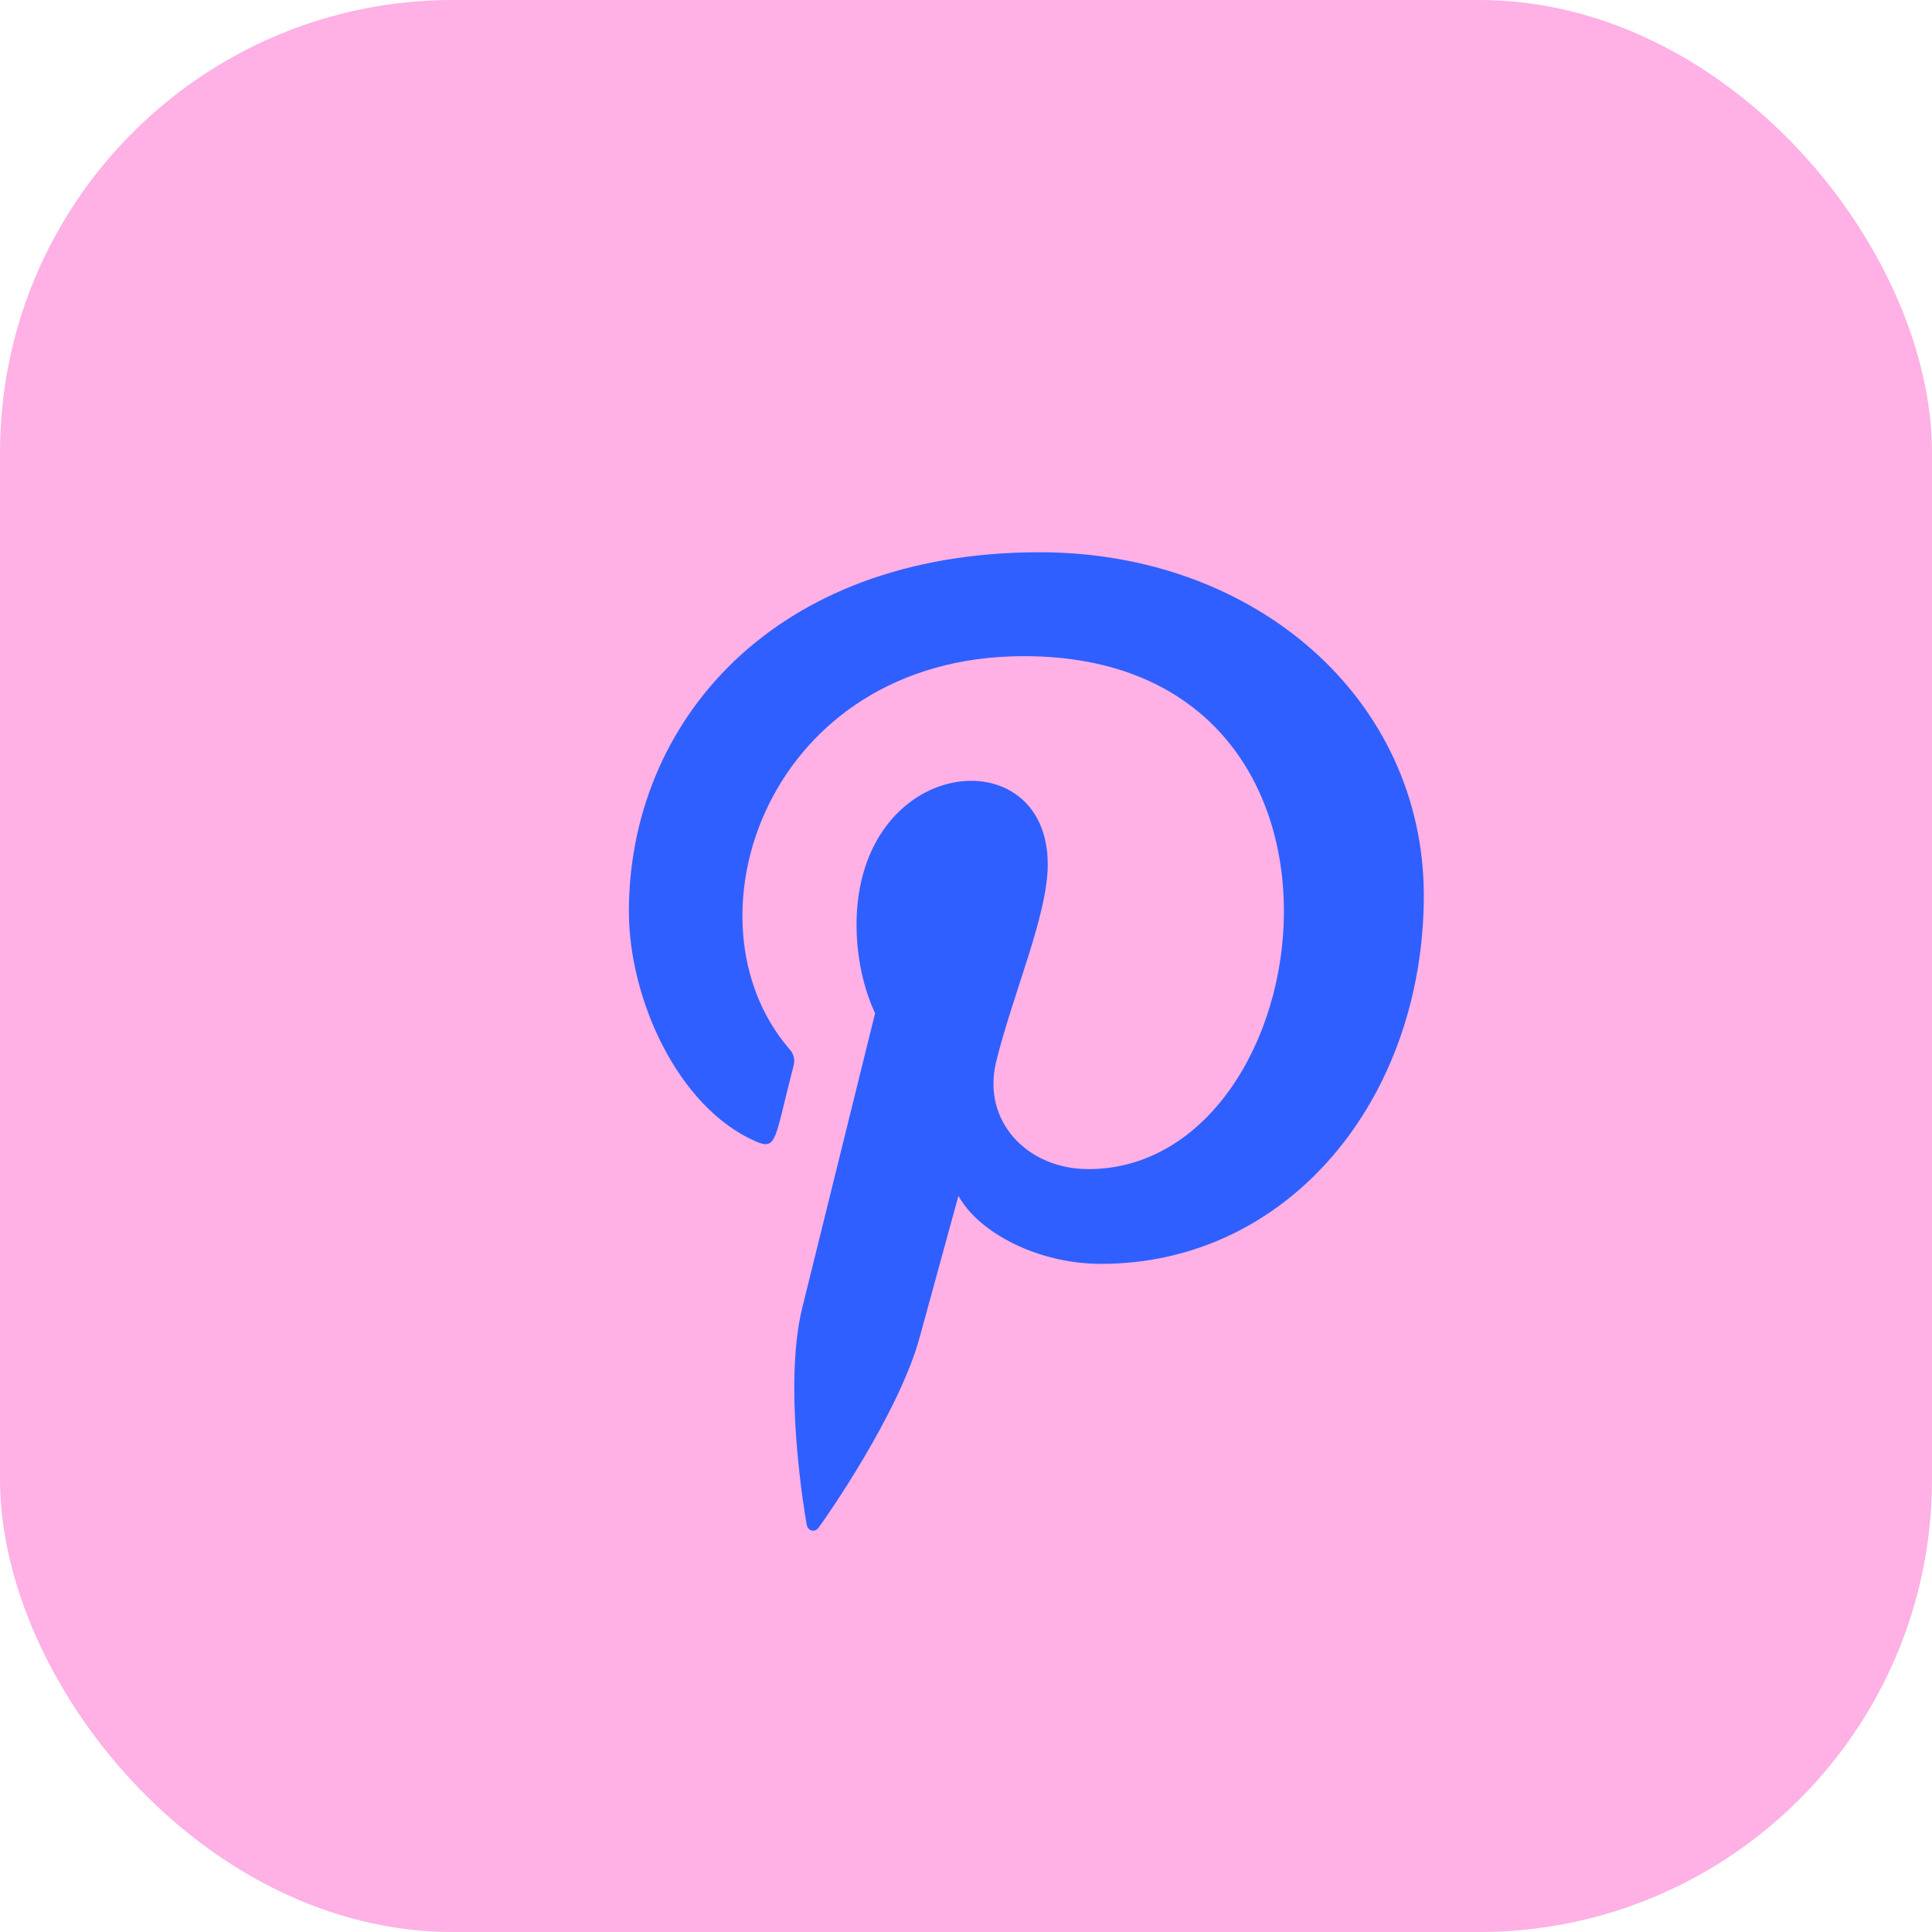
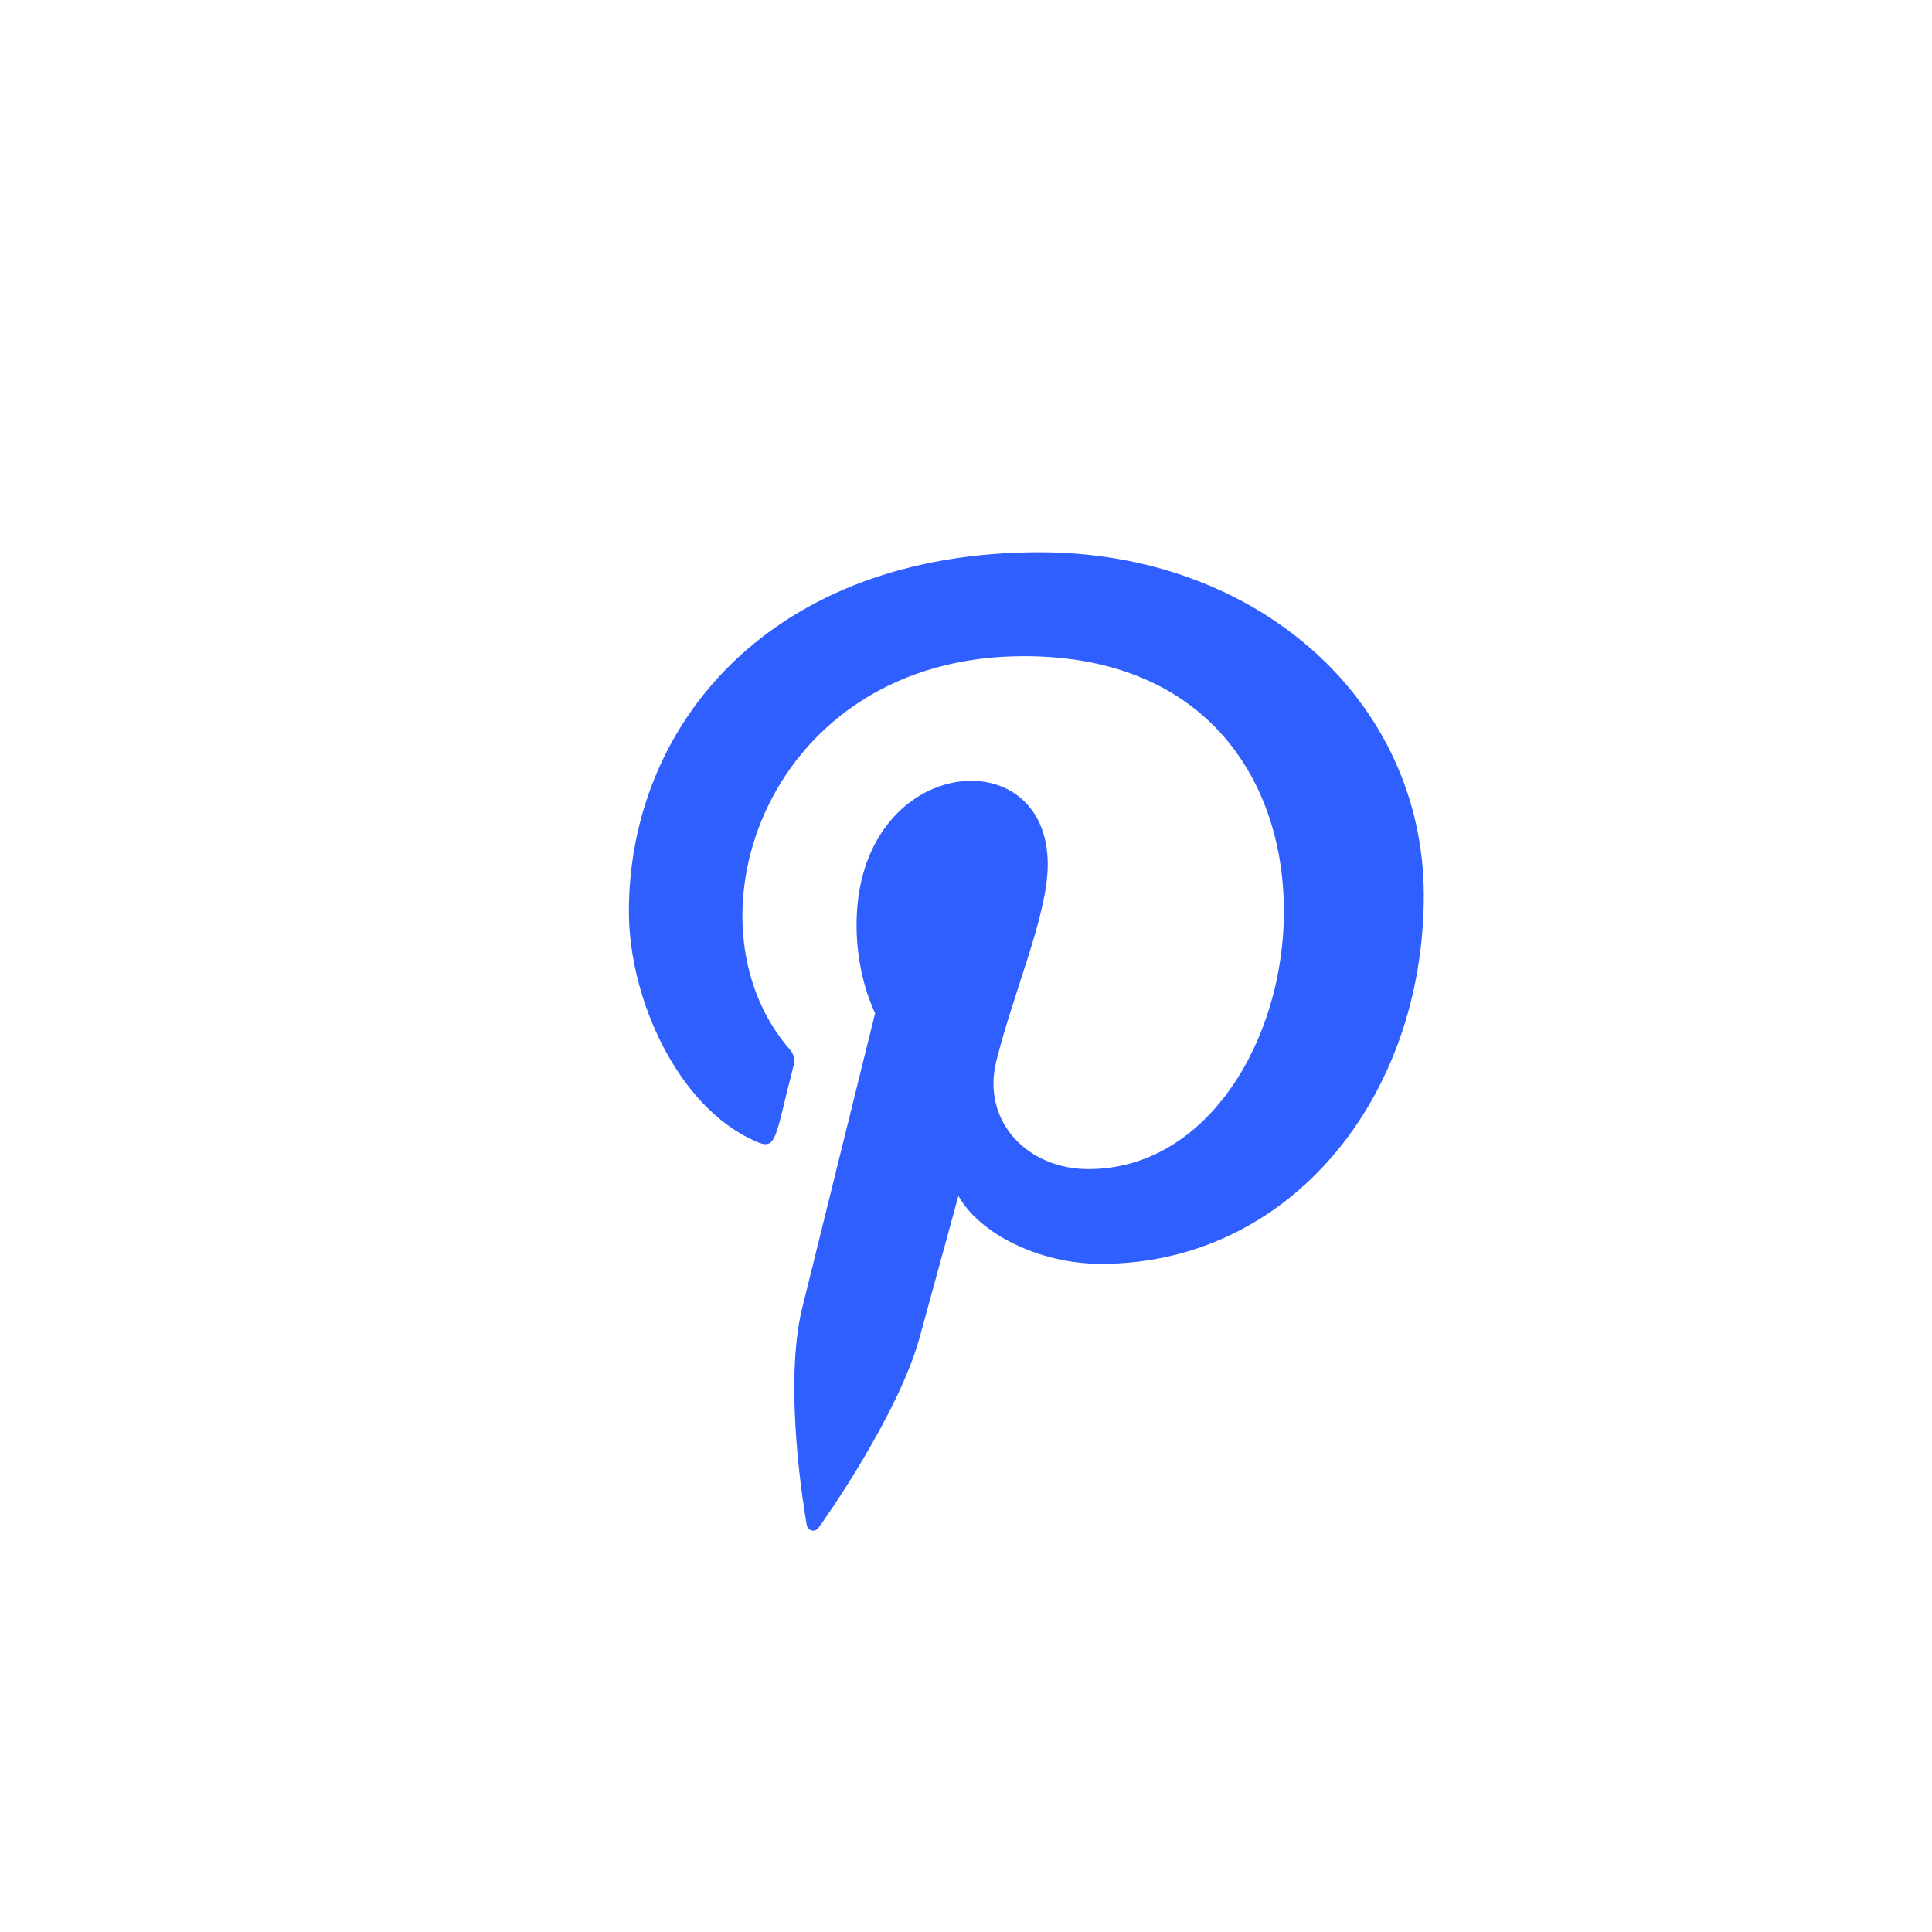
<svg xmlns="http://www.w3.org/2000/svg" width="256" height="256" viewBox="0 0 256 256" fill="none">
-   <rect width="256" height="256" rx="60" fill="#FFB0E5" />
  <g clip-path="url(#clip0_514_2)">
    <path d="M137.761 73.176C102.221 73.181 83.331 95.951 83.331 120.778C83.331 132.29 89.764 146.654 100.066 151.208C103.005 152.531 102.616 150.916 105.144 141.247C105.26 140.856 105.271 140.441 105.174 140.046C105.077 139.65 104.876 139.287 104.593 138.994C89.867 121.961 101.719 86.945 135.66 86.945C184.78 86.945 175.602 154.914 144.206 154.914C136.114 154.914 130.085 148.561 131.992 140.701C134.304 131.339 138.831 121.275 138.831 114.528C138.831 97.523 113.495 100.045 113.495 122.577C113.495 129.54 115.959 134.24 115.959 134.24C115.959 134.24 107.807 167.171 106.295 173.324C103.734 183.739 106.64 200.599 106.894 202.052C107.051 202.851 107.948 203.105 108.45 202.446C109.255 201.393 119.108 187.337 121.869 177.175C122.873 173.475 126.995 158.457 126.995 158.457C129.712 163.362 137.545 167.468 145.891 167.468C170.719 167.468 188.665 145.644 188.665 118.564C188.578 92.601 166.36 73.176 137.761 73.176Z" fill="#2F5FFF" />
  </g>
  <defs>
    <clipPath id="clip0_514_2">
      <rect width="129.648" height="129.648" fill="white" transform="translate(71.176 73.176)" />
    </clipPath>
  </defs>
</svg>